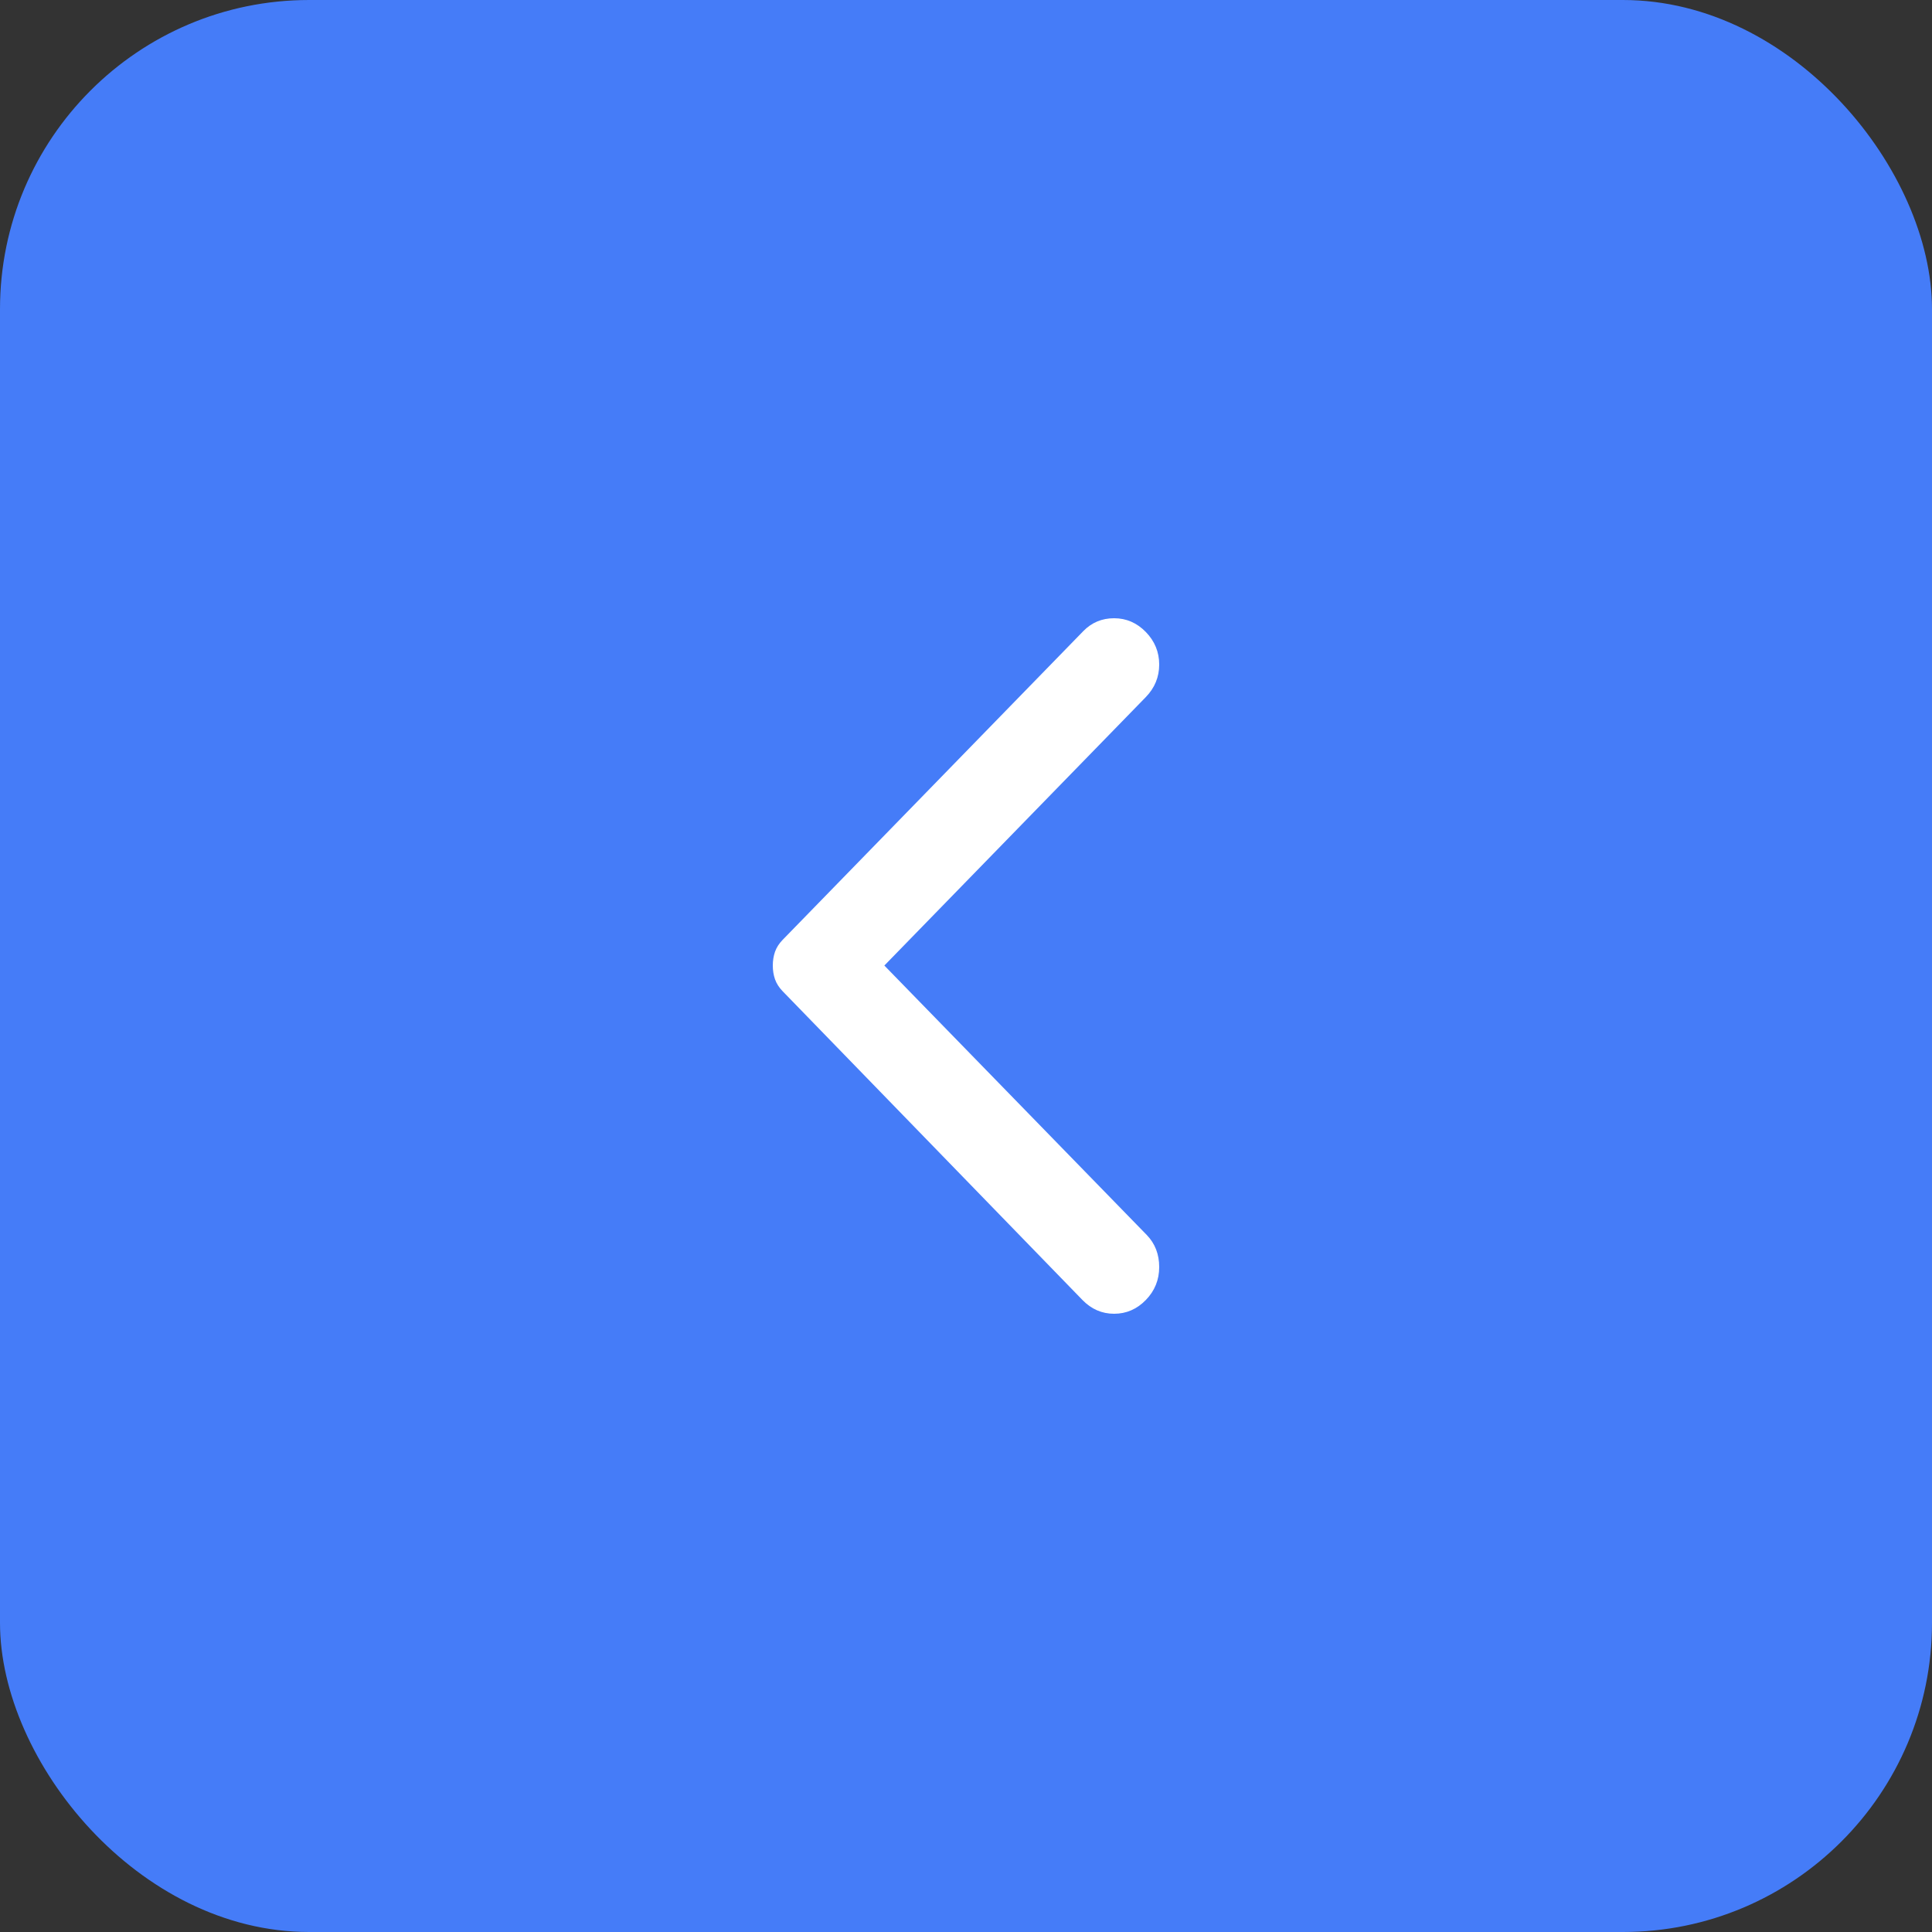
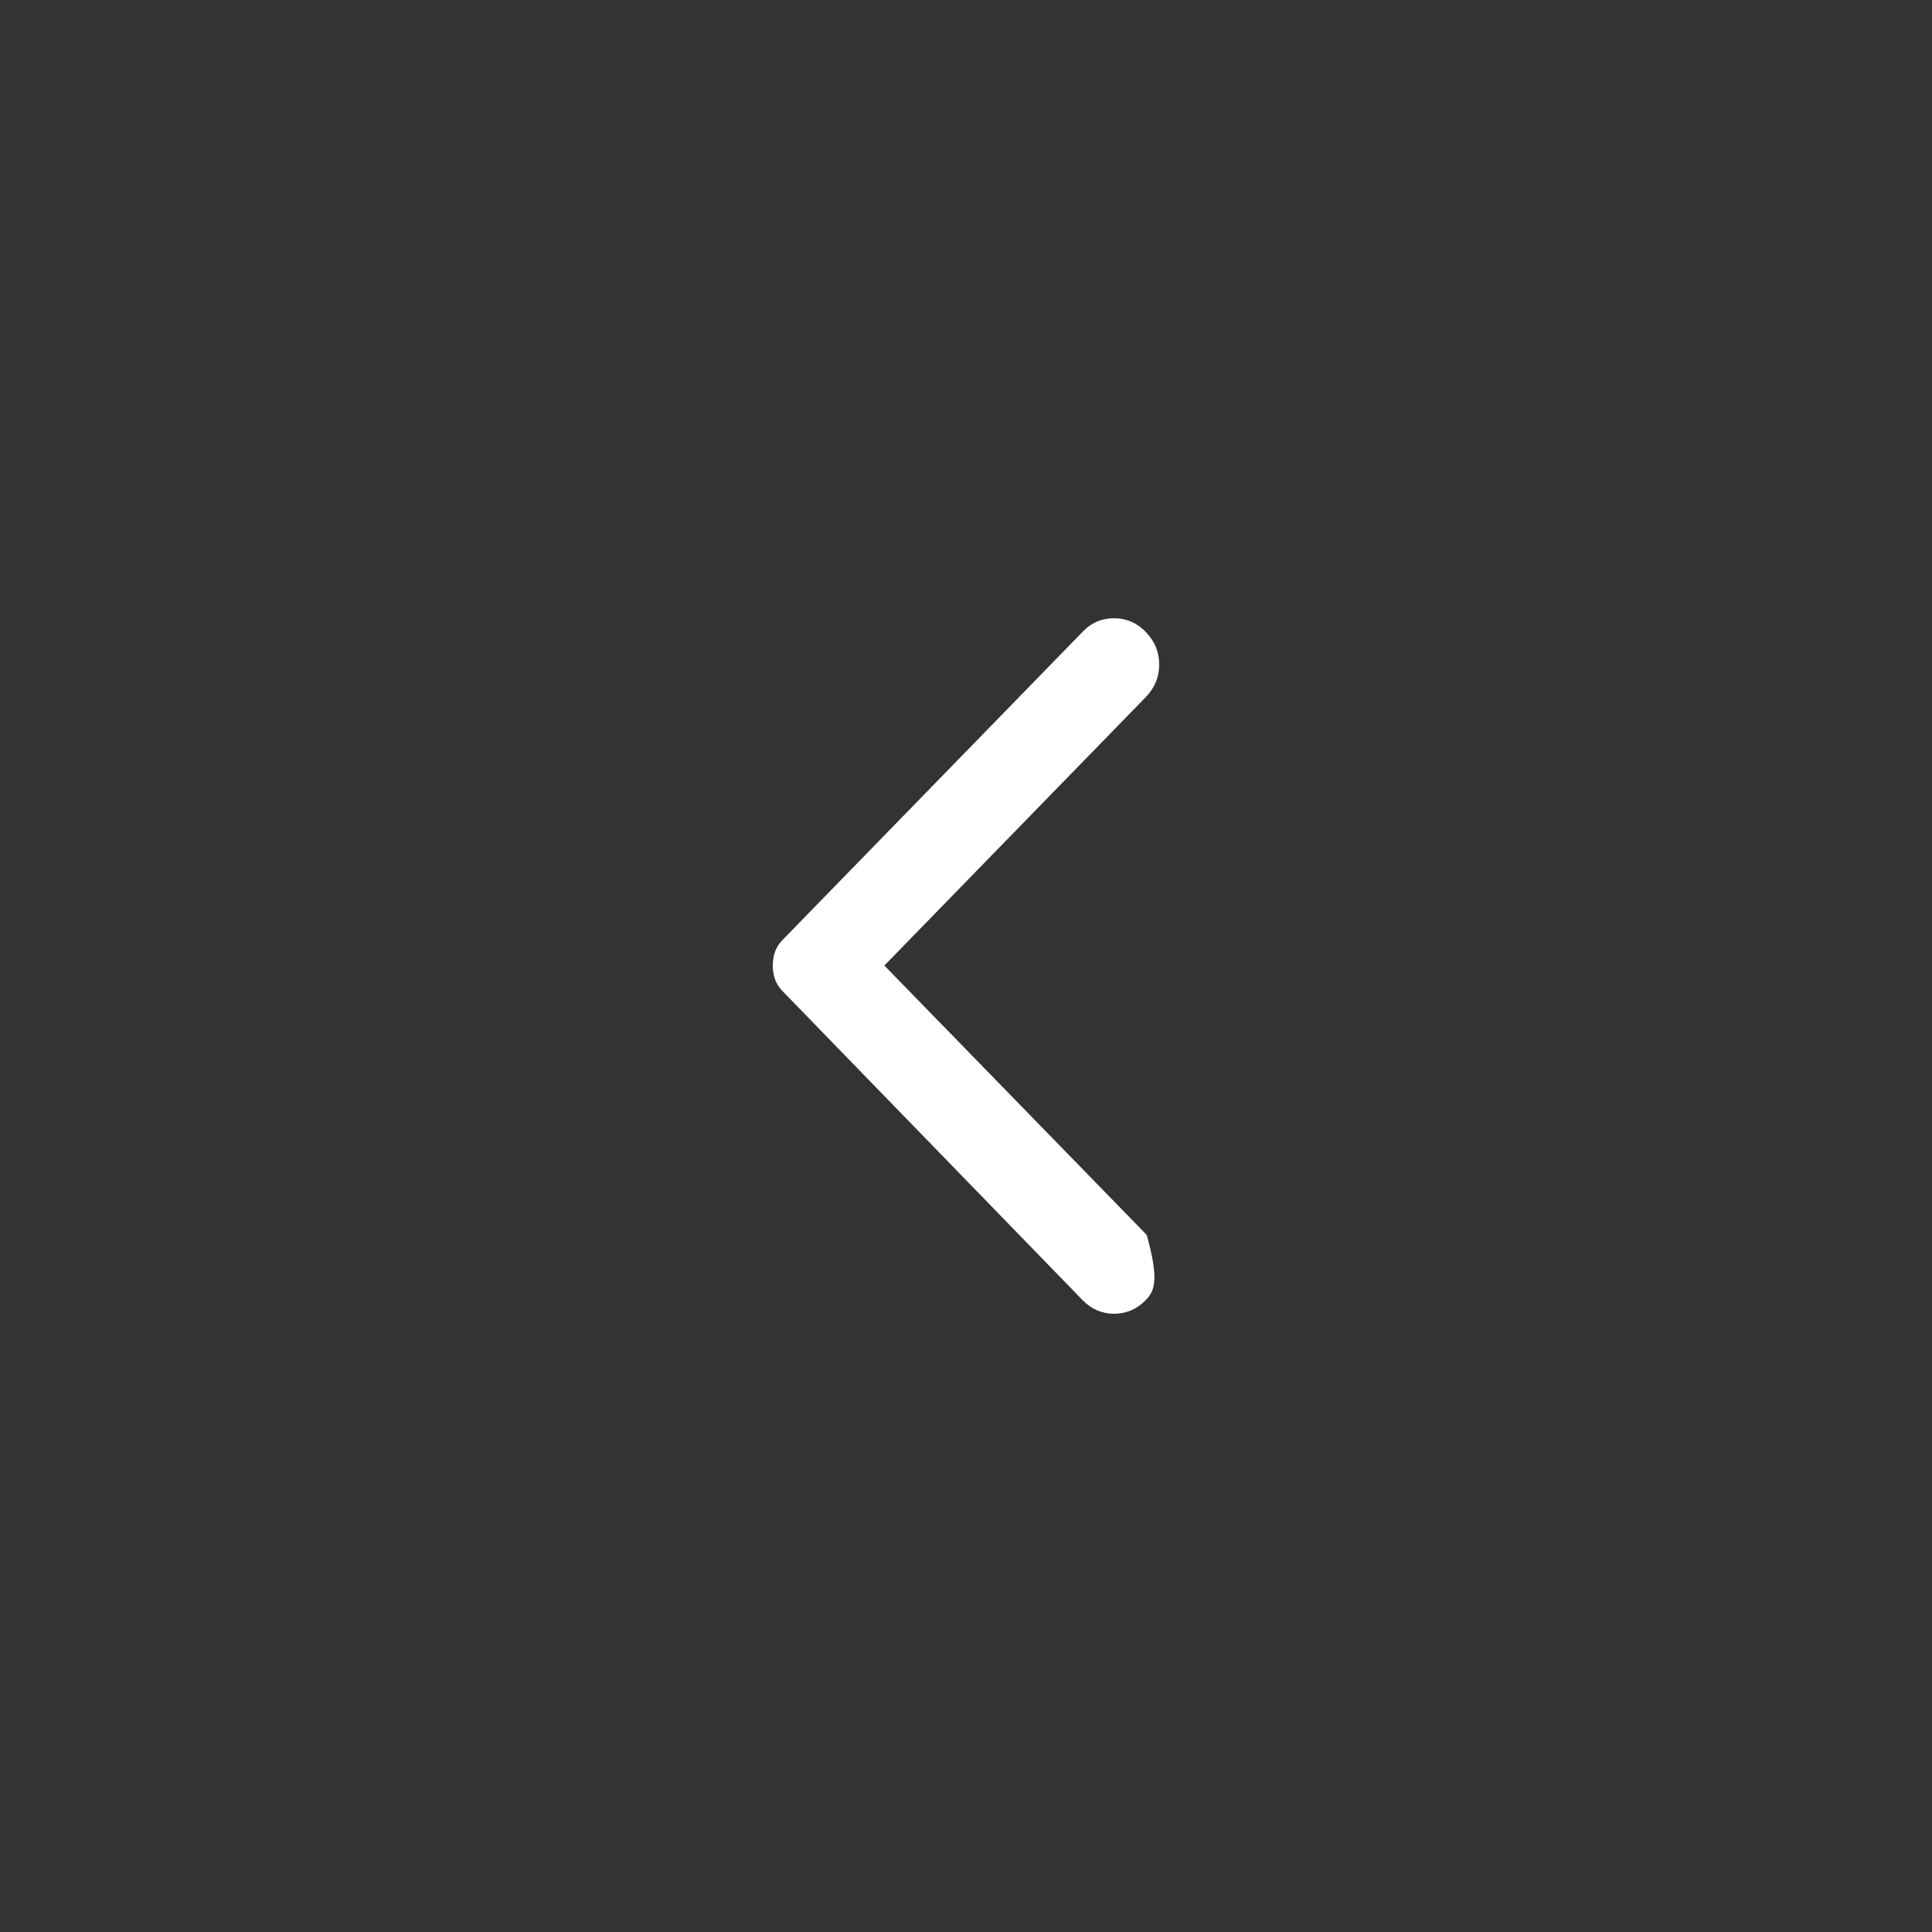
<svg xmlns="http://www.w3.org/2000/svg" width="50" height="50" viewBox="0 0 50 50" fill="none">
  <rect x="0" y="0" width="50" height="50" fill="#333333" stroke="none" />
-   <rect x="50" y="50" width="50" height="50" rx="8" transform="rotate(-180 50 50)" fill="#457CF8" />
-   <path d="M29.654 16.356C29.884 16.593 30 16.874 30 17.198C30 17.522 29.884 17.802 29.654 18.04L22.887 24.988L29.677 31.96C29.892 32.182 30 32.459 30 32.791C30 33.123 29.884 33.407 29.654 33.644C29.423 33.881 29.149 34 28.833 34C28.518 34 28.245 33.881 28.014 33.644L20.254 25.652C20.162 25.557 20.096 25.454 20.057 25.344C20.019 25.233 20 25.115 20 24.988C20 24.862 20.019 24.743 20.057 24.632C20.096 24.522 20.162 24.419 20.254 24.324L28.037 16.332C28.253 16.111 28.518 16 28.833 16C29.149 16 29.423 16.119 29.654 16.356Z" fill="white" />
+   <path d="M29.654 16.356C29.884 16.593 30 16.874 30 17.198C30 17.522 29.884 17.802 29.654 18.04L22.887 24.988L29.677 31.96C30 33.123 29.884 33.407 29.654 33.644C29.423 33.881 29.149 34 28.833 34C28.518 34 28.245 33.881 28.014 33.644L20.254 25.652C20.162 25.557 20.096 25.454 20.057 25.344C20.019 25.233 20 25.115 20 24.988C20 24.862 20.019 24.743 20.057 24.632C20.096 24.522 20.162 24.419 20.254 24.324L28.037 16.332C28.253 16.111 28.518 16 28.833 16C29.149 16 29.423 16.119 29.654 16.356Z" fill="white" />
</svg>